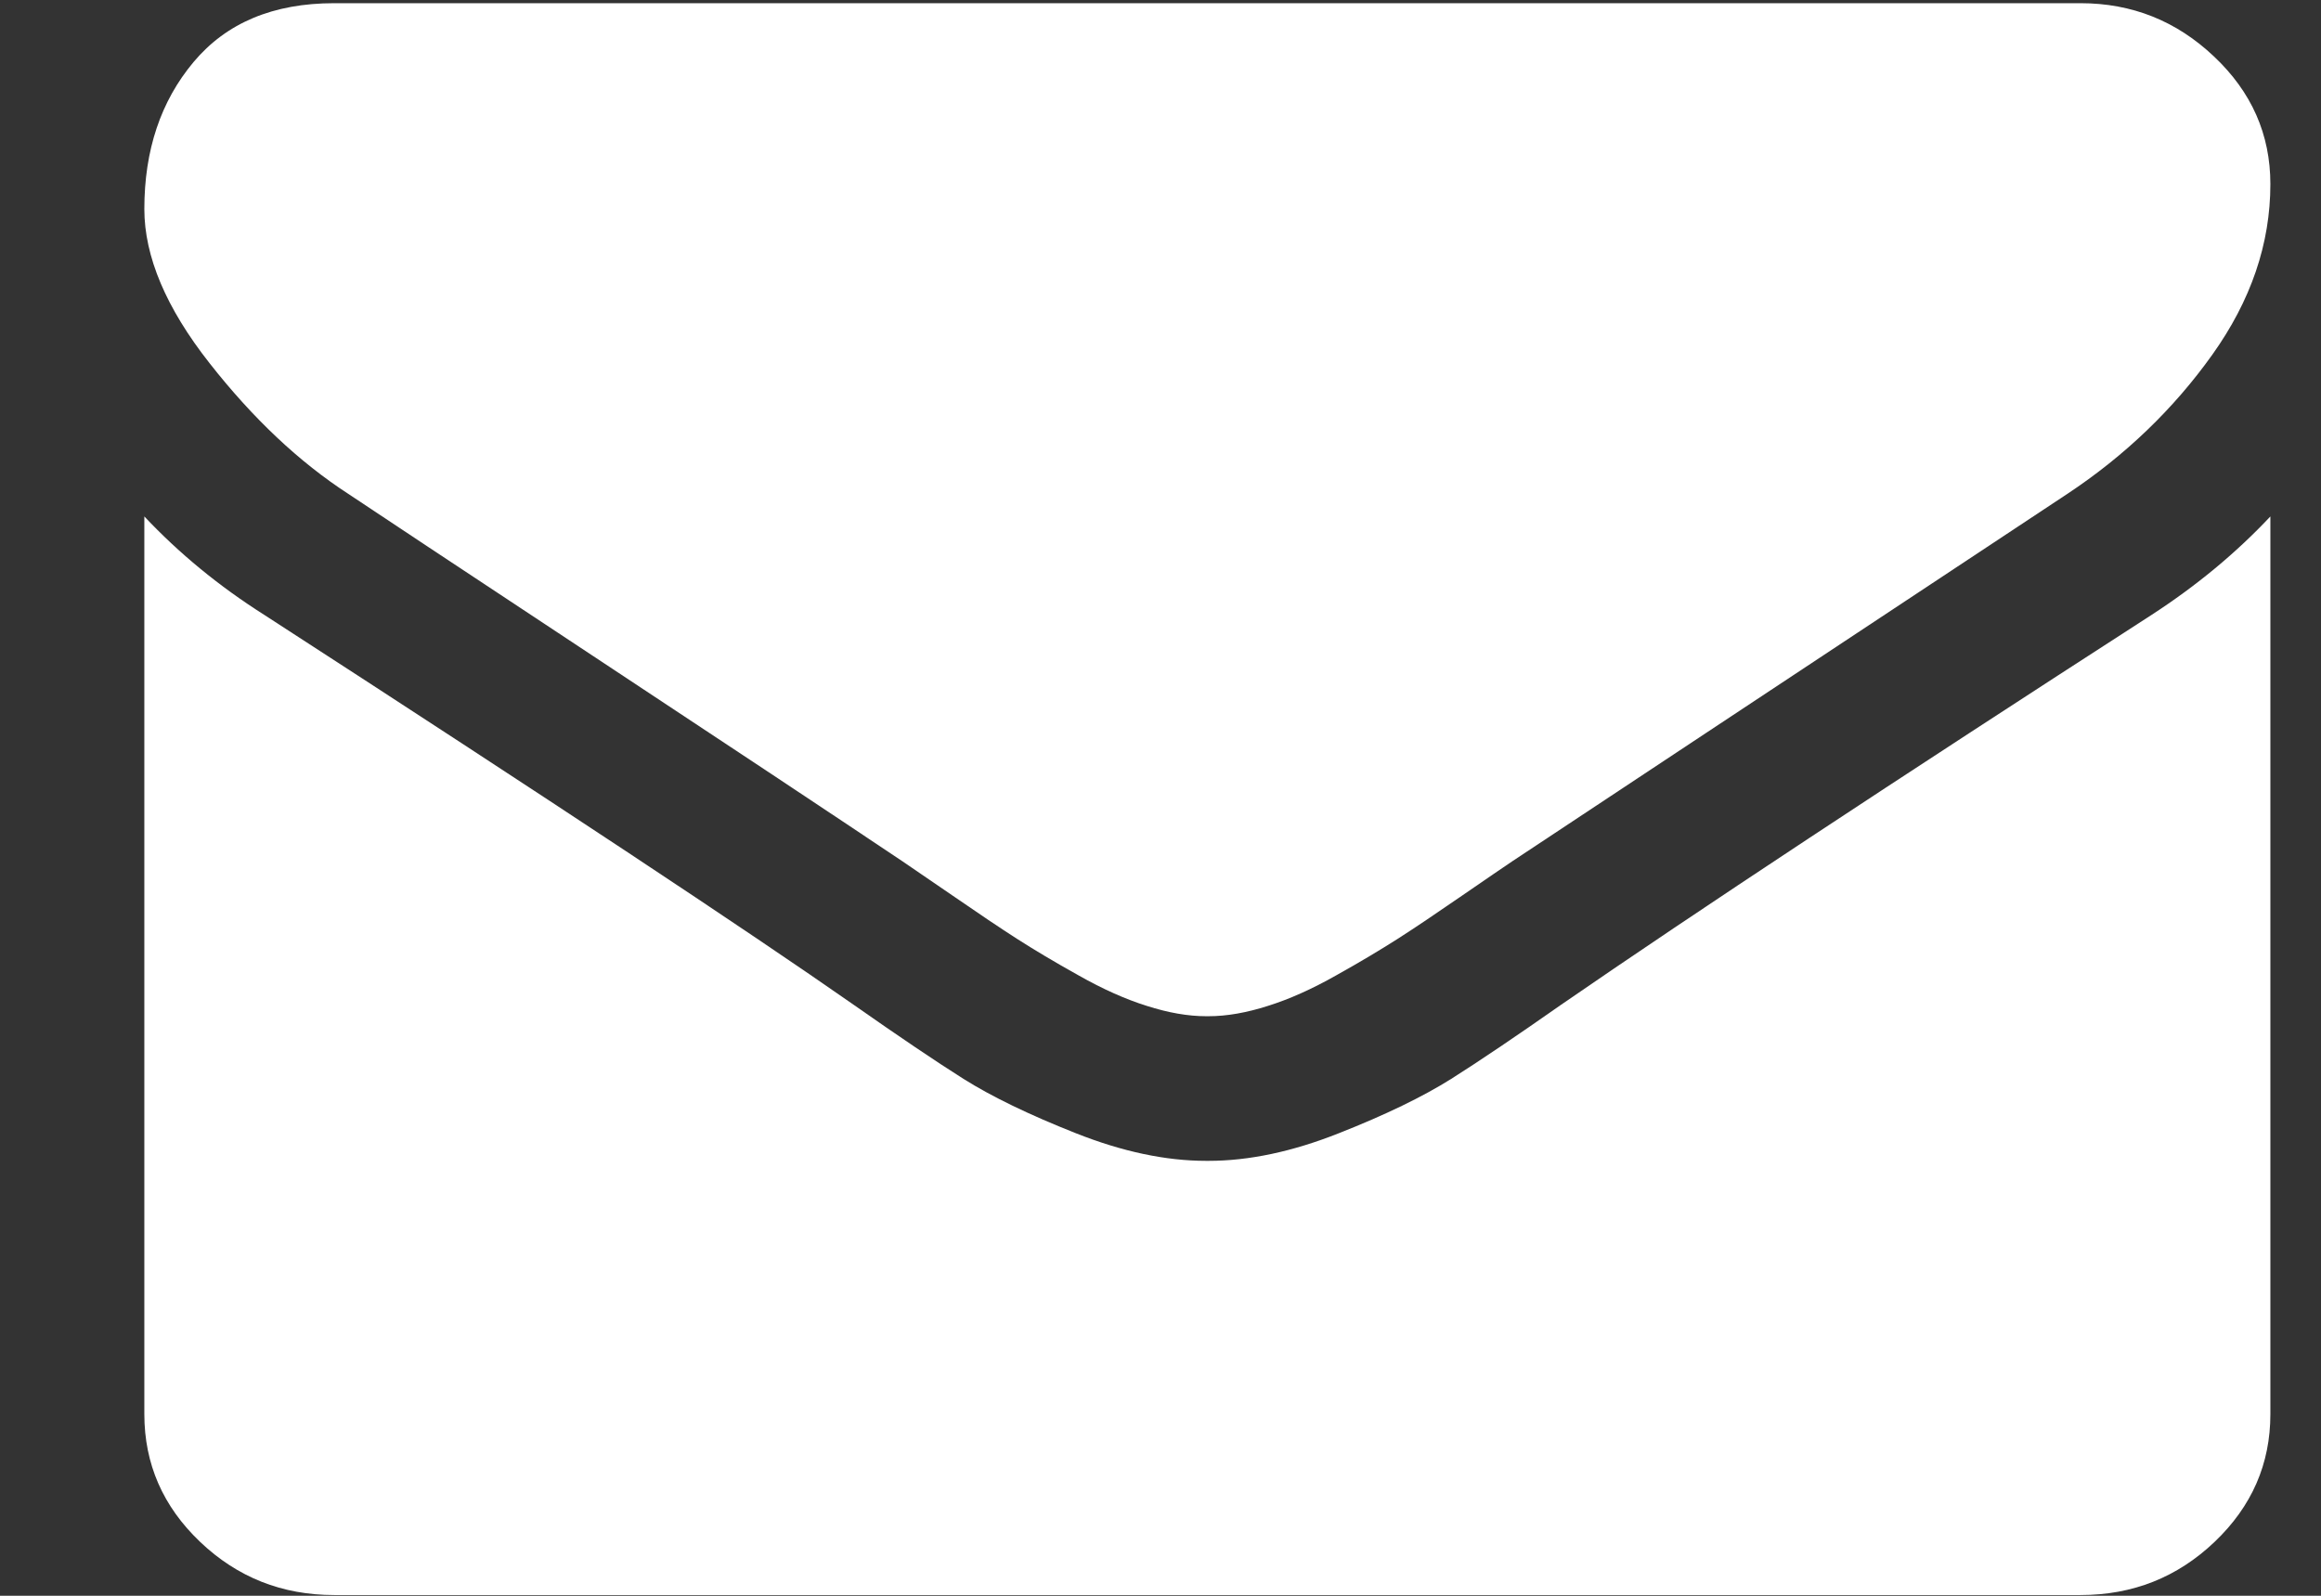
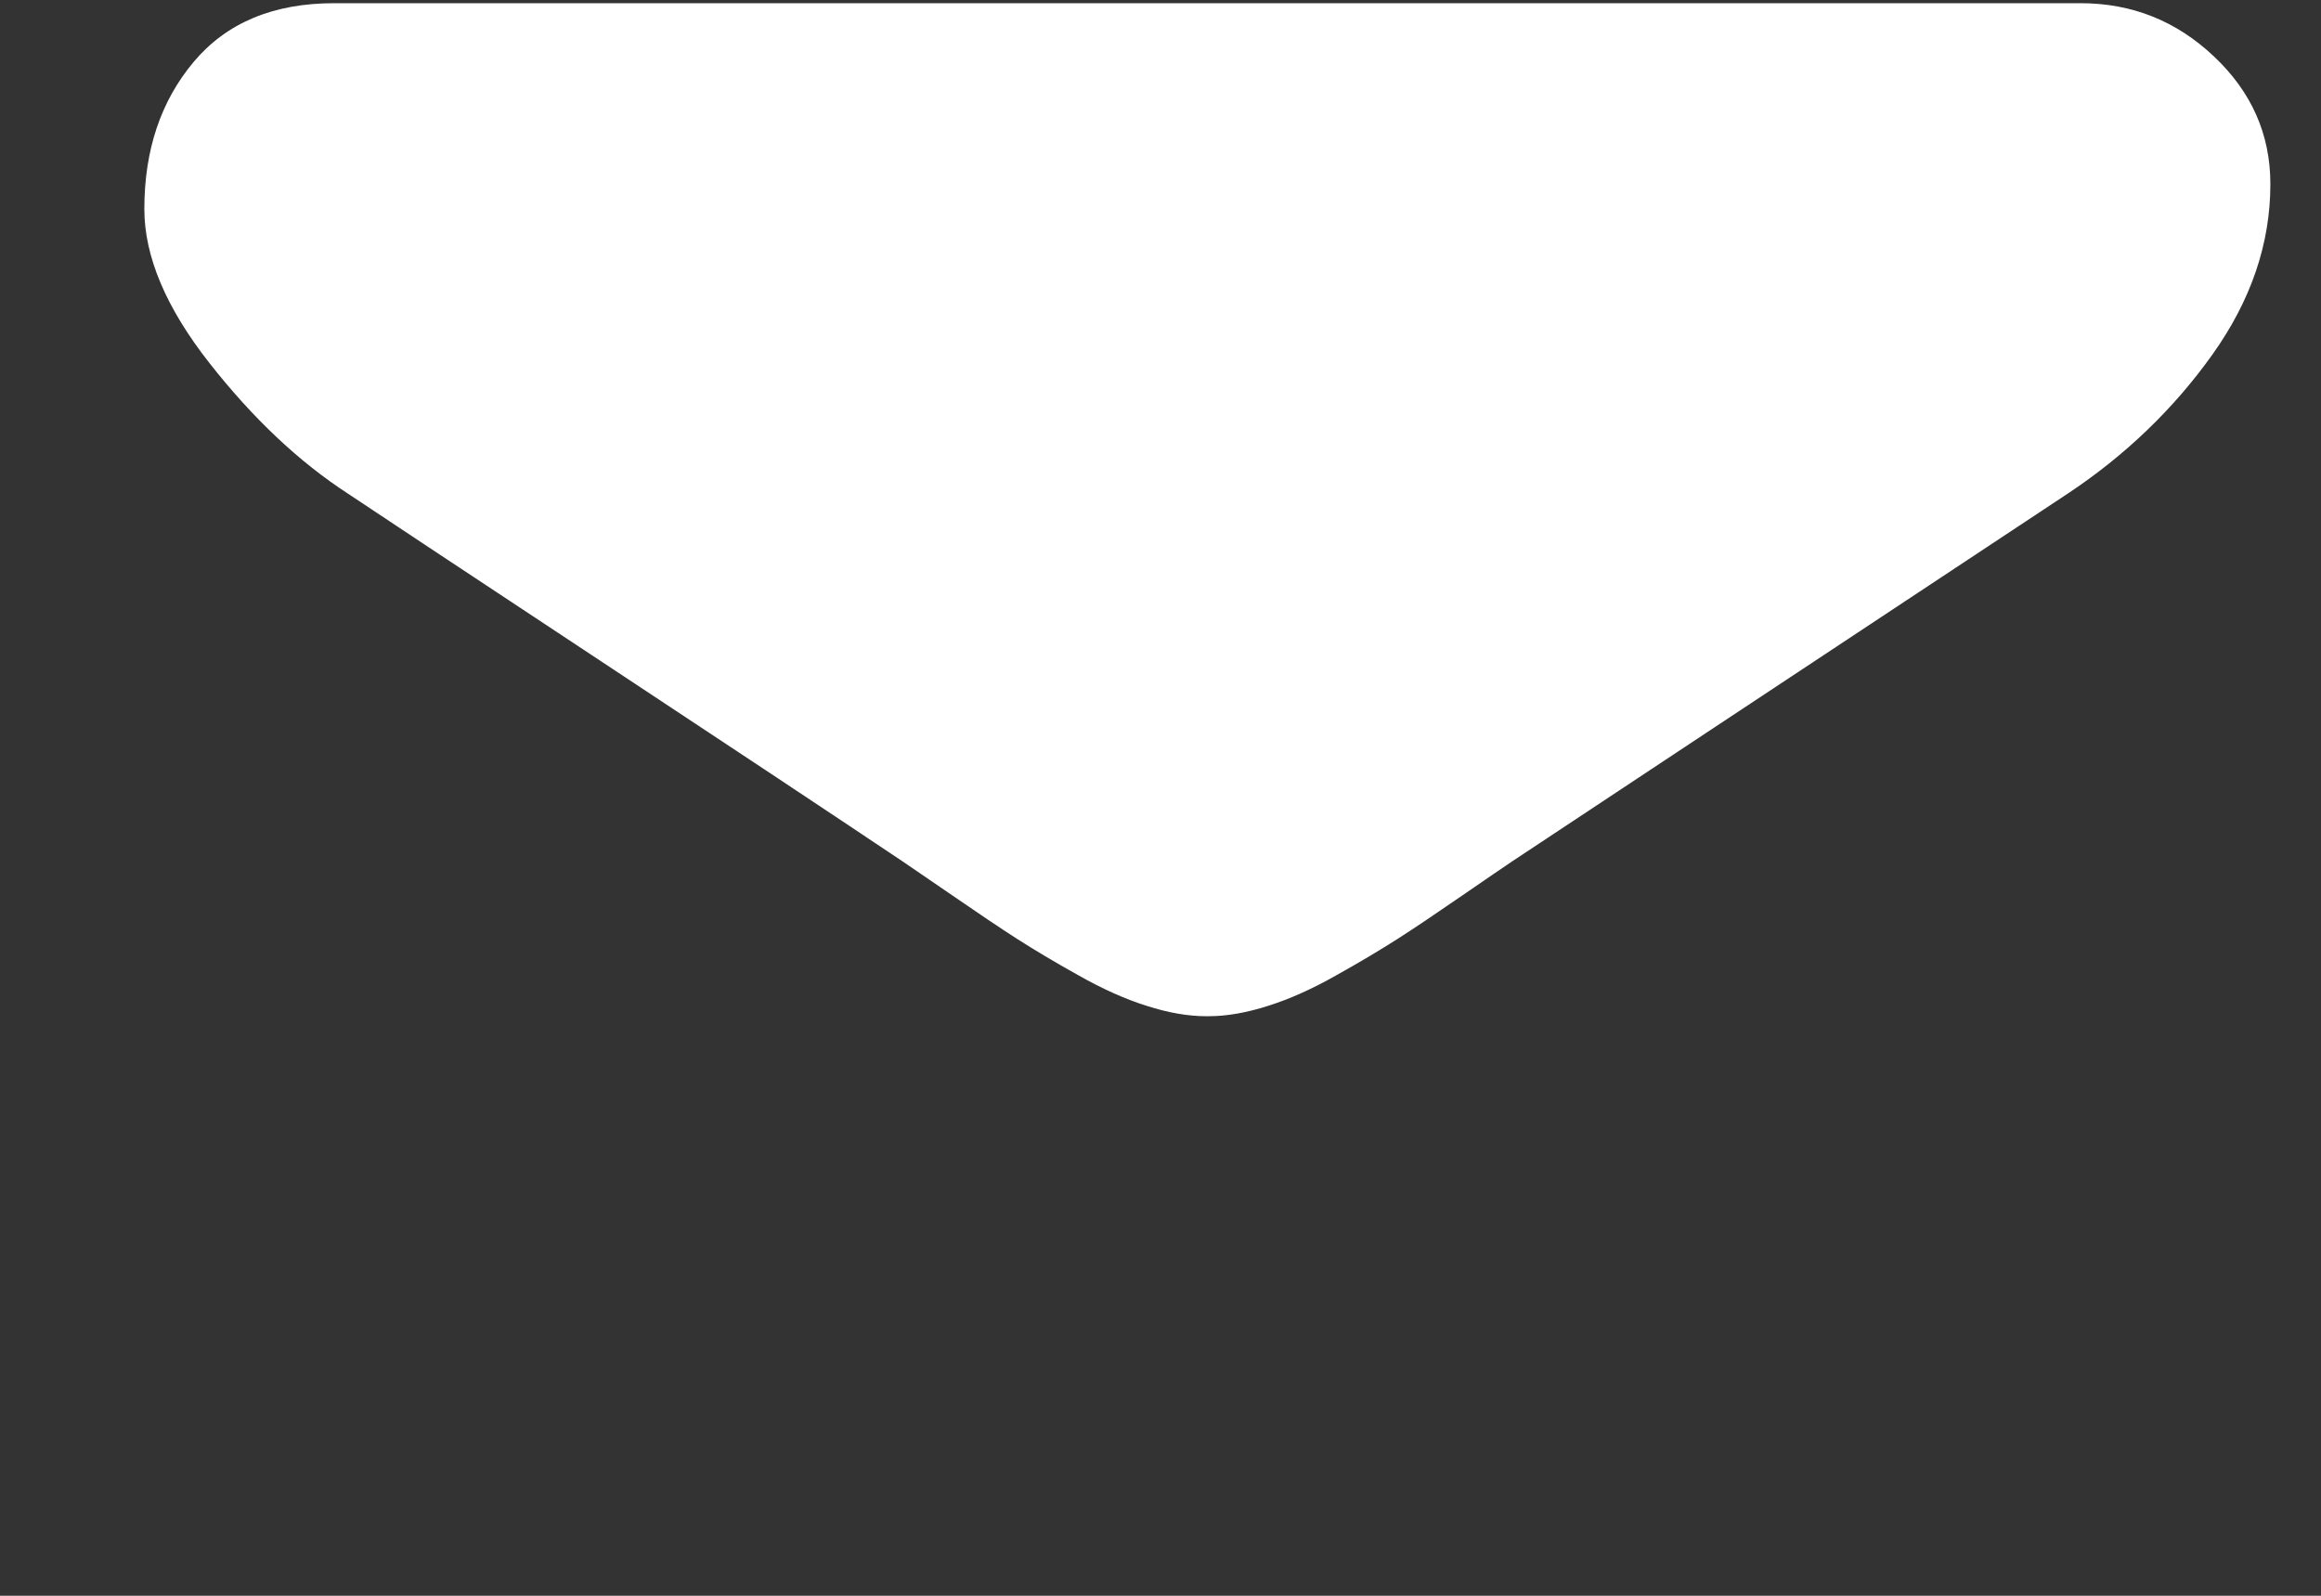
<svg xmlns="http://www.w3.org/2000/svg" width="16px" height="11px" viewBox="0 0 16 11" version="1.1">
  <rect x="0" y="0" width="16" height="11" fill="#333333" stroke="none" />
  <g stroke="none" stroke-width="1" fill="none" fill-rule="evenodd">
    <g transform="translate(-939, -729)" fill-rule="nonzero" fill="#FFFFFF">
      <g transform="translate(484, 708)">
        <g transform="translate(437, 0)">
          <g transform="translate(18.995, 21)">
            <path d="M1.407,3.405 C1.592,3.529 2.151,3.899 3.083,4.515 C4.016,5.131 4.73,5.605 5.226,5.937 C5.281,5.974 5.396,6.053 5.574,6.175 C5.751,6.297 5.898,6.396 6.015,6.471 C6.132,6.546 6.274,6.631 6.441,6.724 C6.607,6.818 6.764,6.888 6.911,6.934 C7.058,6.981 7.194,7.005 7.32,7.005 L7.328,7.005 L7.336,7.005 C7.462,7.005 7.598,6.981 7.745,6.934 C7.892,6.888 8.049,6.818 8.215,6.724 C8.382,6.631 8.523,6.546 8.641,6.471 C8.758,6.396 8.905,6.297 9.082,6.175 C9.259,6.053 9.375,5.974 9.43,5.937 C9.931,5.605 11.207,4.76 13.257,3.404 C13.655,3.14 13.988,2.82 14.255,2.446 C14.522,2.072 14.656,1.68 14.656,1.269 C14.656,0.926 14.526,0.633 14.267,0.389 C14.008,0.144 13.702,0.022 13.347,0.022 L1.309,0.022 C0.889,0.022 0.566,0.157 0.339,0.428 C0.113,0.698 0,1.035 0,1.441 C0,1.768 0.15,2.123 0.45,2.504 C0.75,2.886 1.069,3.186 1.407,3.405 Z" />
-             <path d="M13.838,4.238 C12.05,5.392 10.692,6.288 9.765,6.927 C9.454,7.145 9.202,7.315 9.009,7.437 C8.815,7.559 8.558,7.684 8.236,7.811 C7.914,7.939 7.614,8.002 7.336,8.002 L7.328,8.002 L7.32,8.002 C7.042,8.002 6.742,7.939 6.42,7.811 C6.099,7.684 5.841,7.559 5.647,7.437 C5.454,7.315 5.202,7.145 4.891,6.927 C4.155,6.413 2.8,5.516 0.826,4.238 C0.515,4.041 0.24,3.815 0,3.56 L0,9.748 C0,10.091 0.128,10.384 0.384,10.628 C0.641,10.873 0.949,10.995 1.309,10.995 L13.347,10.995 C13.707,10.995 14.015,10.873 14.272,10.628 C14.528,10.384 14.656,10.091 14.656,9.748 L14.656,3.56 C14.421,3.81 14.149,4.036 13.838,4.238 Z" />
          </g>
        </g>
      </g>
    </g>
  </g>
</svg>